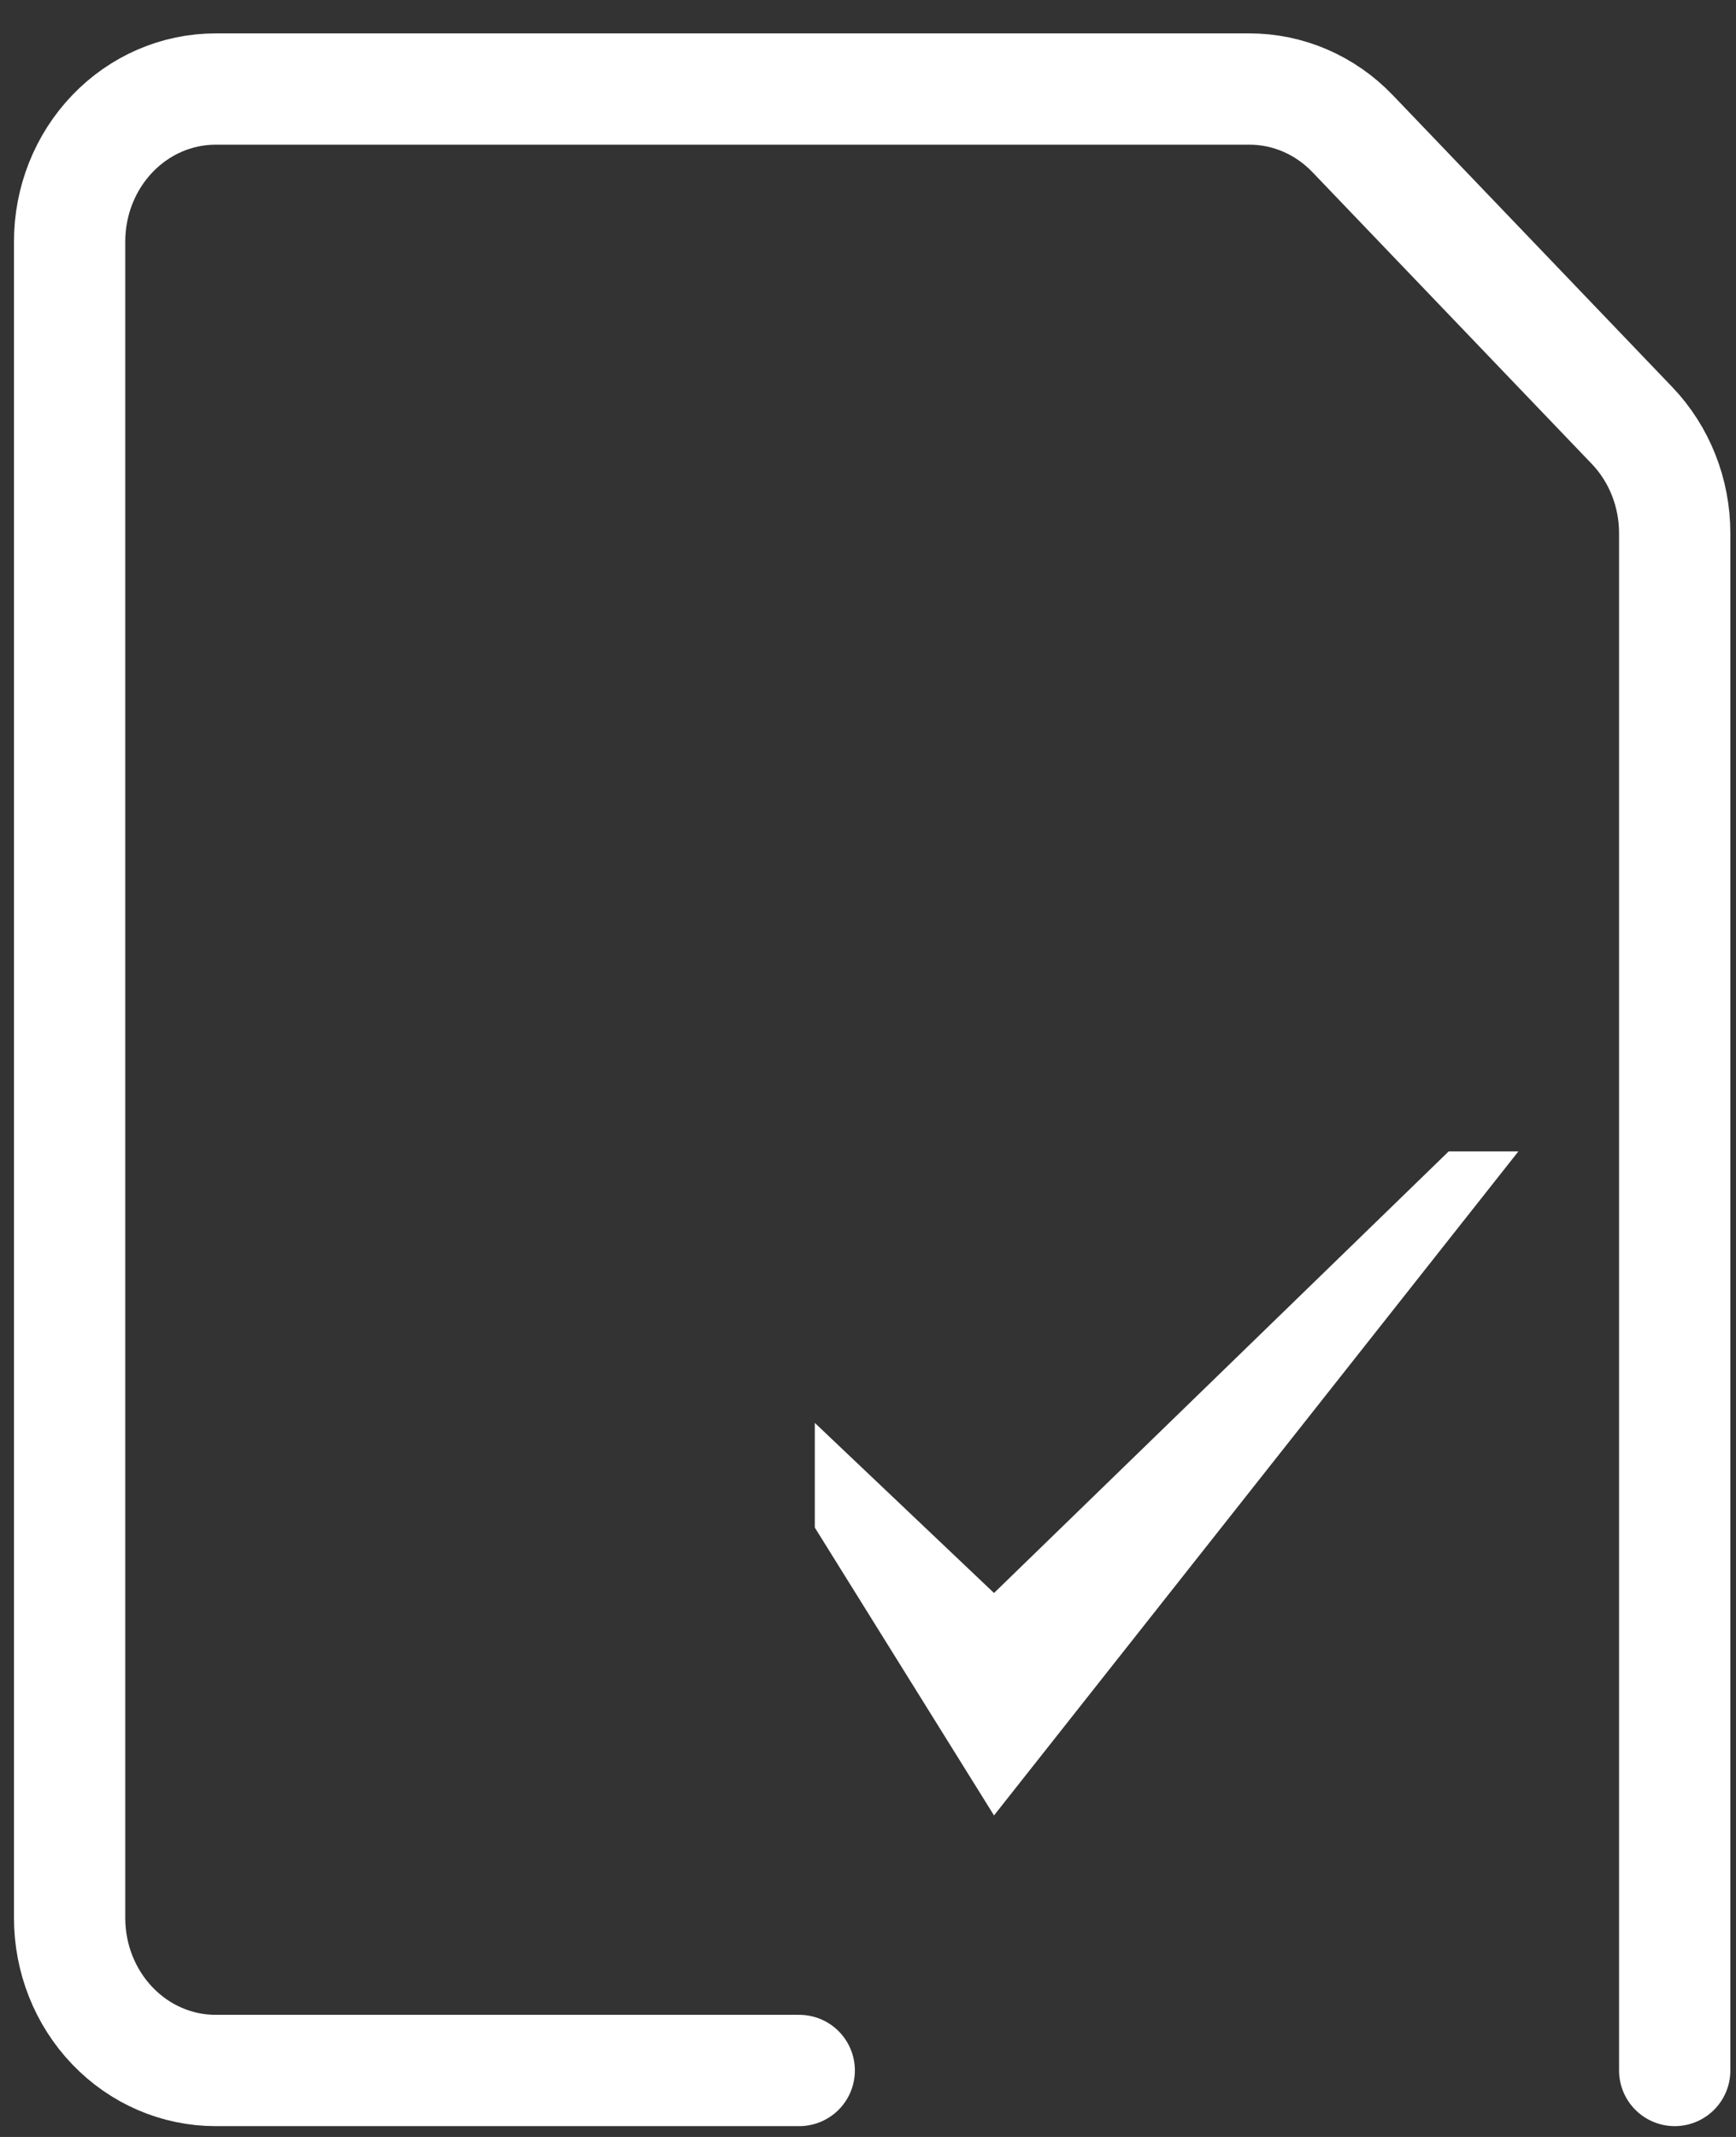
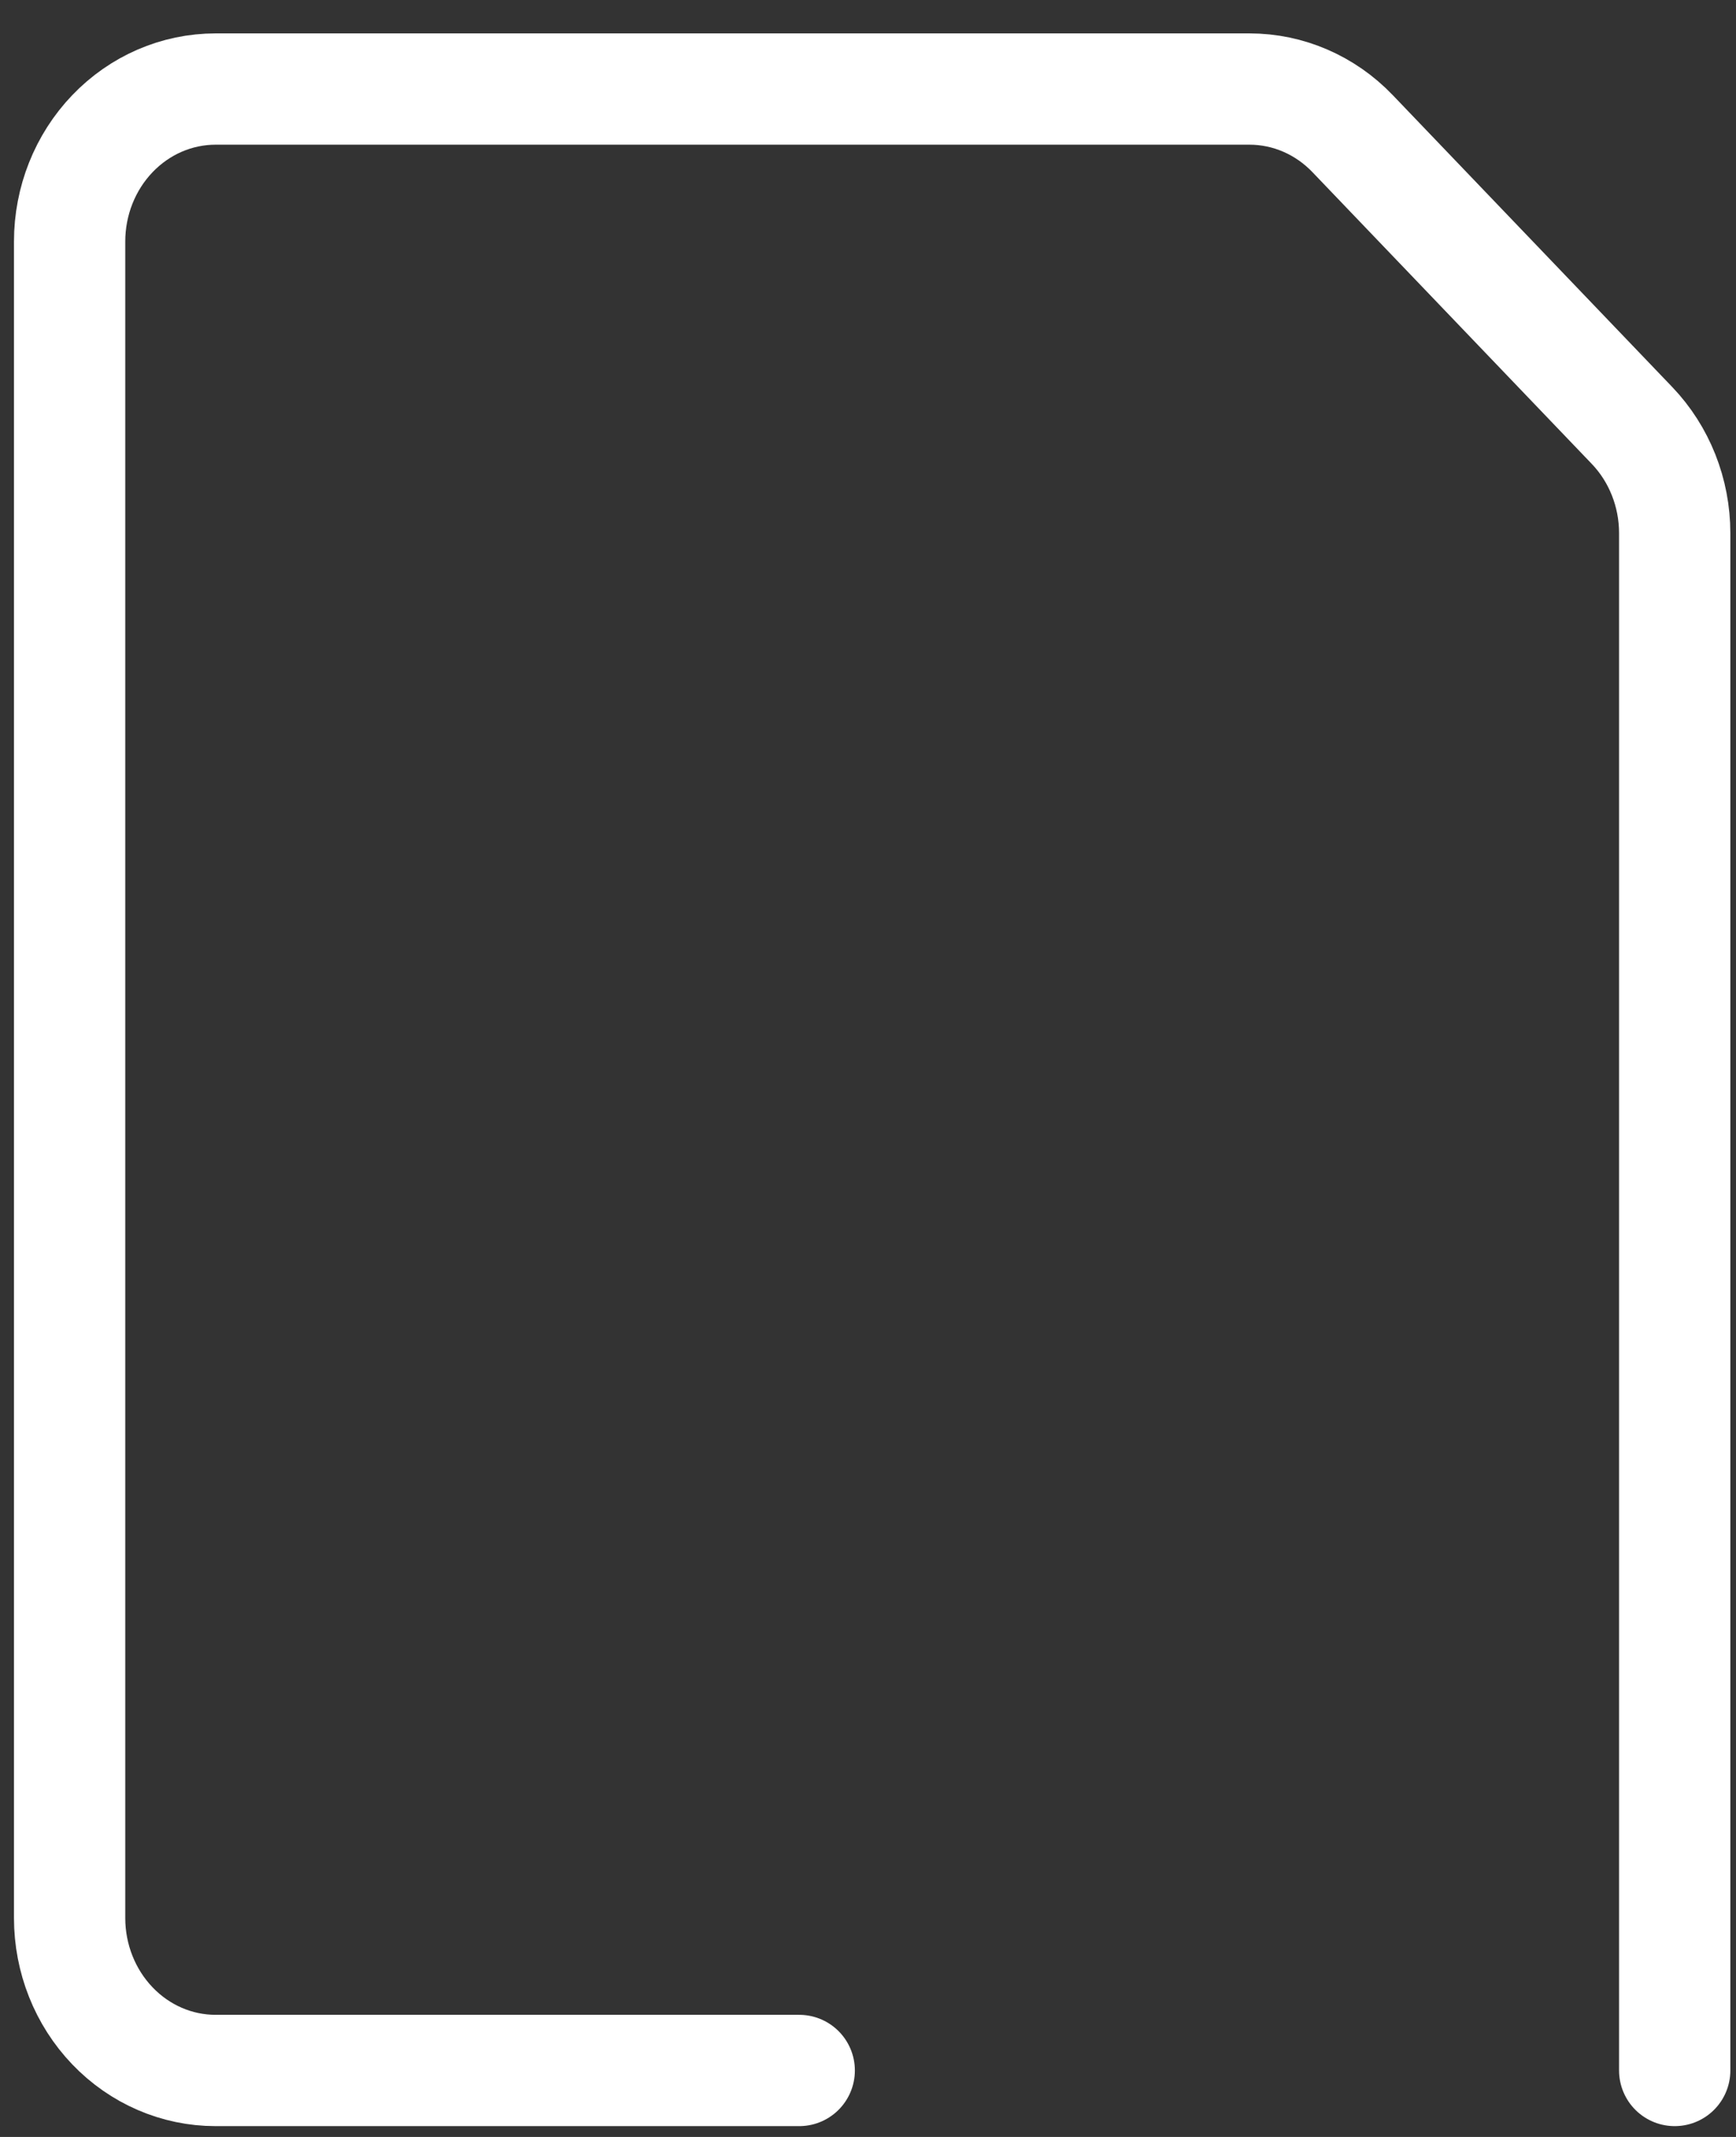
<svg xmlns="http://www.w3.org/2000/svg" width="39" height="48" viewBox="0 0 39 48" fill="none">
  <rect x="0" y="0" width="39" height="48" fill="#333333" stroke="none" />
  <path d="M17.955 46.507H4.843C3.973 46.507 3.139 46.146 2.525 45.504C1.91 44.862 1.564 43.991 1.564 43.083V5.424C1.564 4.516 1.91 3.645 2.525 3.003C3.139 2.361 3.973 2 4.843 2H28.071C28.94 2 29.773 2.361 30.387 3.002L36.664 9.557C37.278 10.199 37.623 11.069 37.623 11.976V46.507" stroke="white" stroke-width="2.5" stroke-linecap="round" stroke-linejoin="round" />
-   <path d="M18.305 34.312V31.961L22.331 35.782L32.545 25.863H34.111L22.331 40.778L18.305 34.312Z" fill="white" />
</svg>